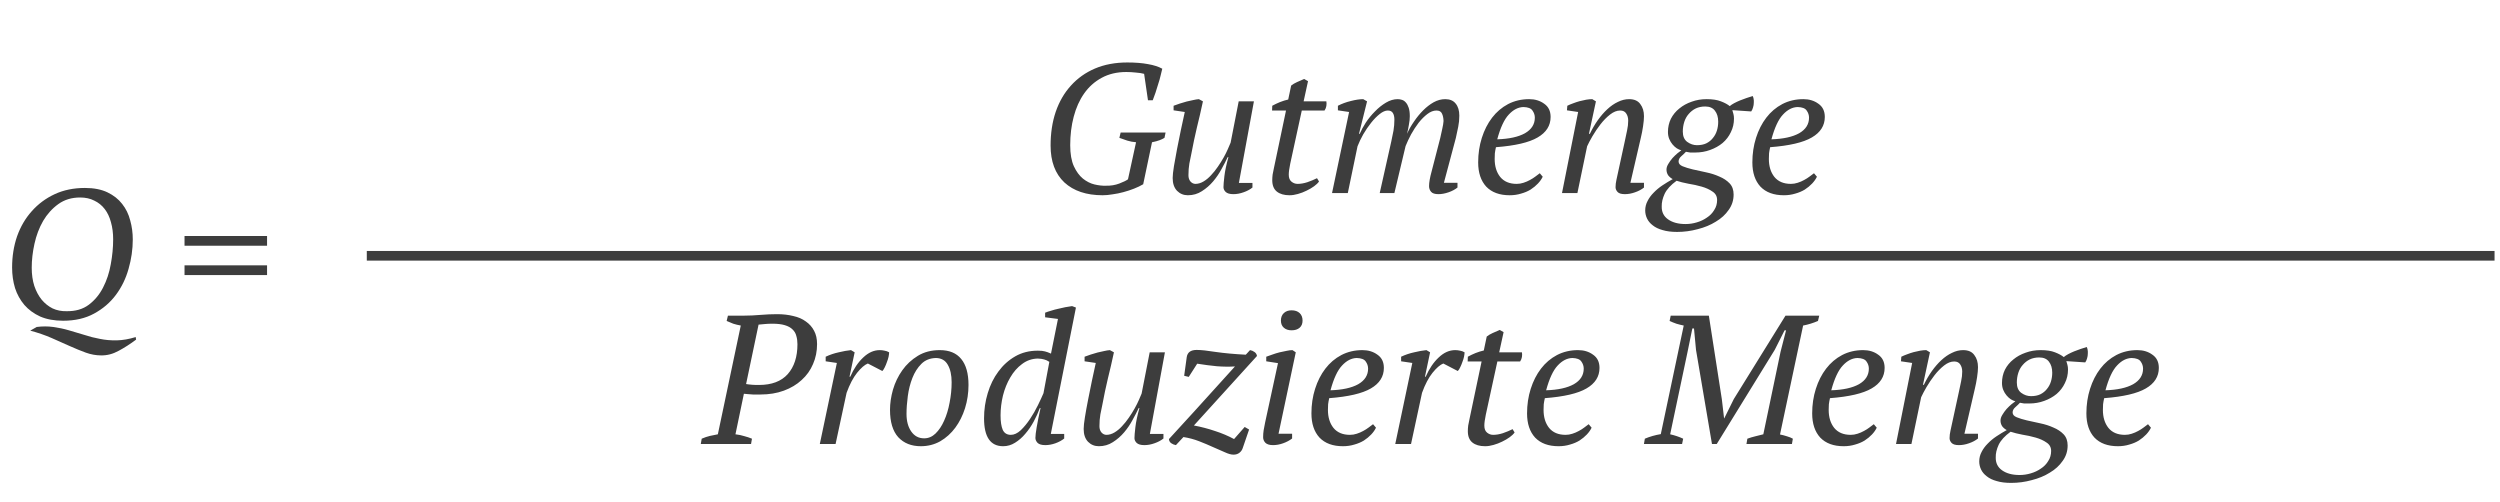
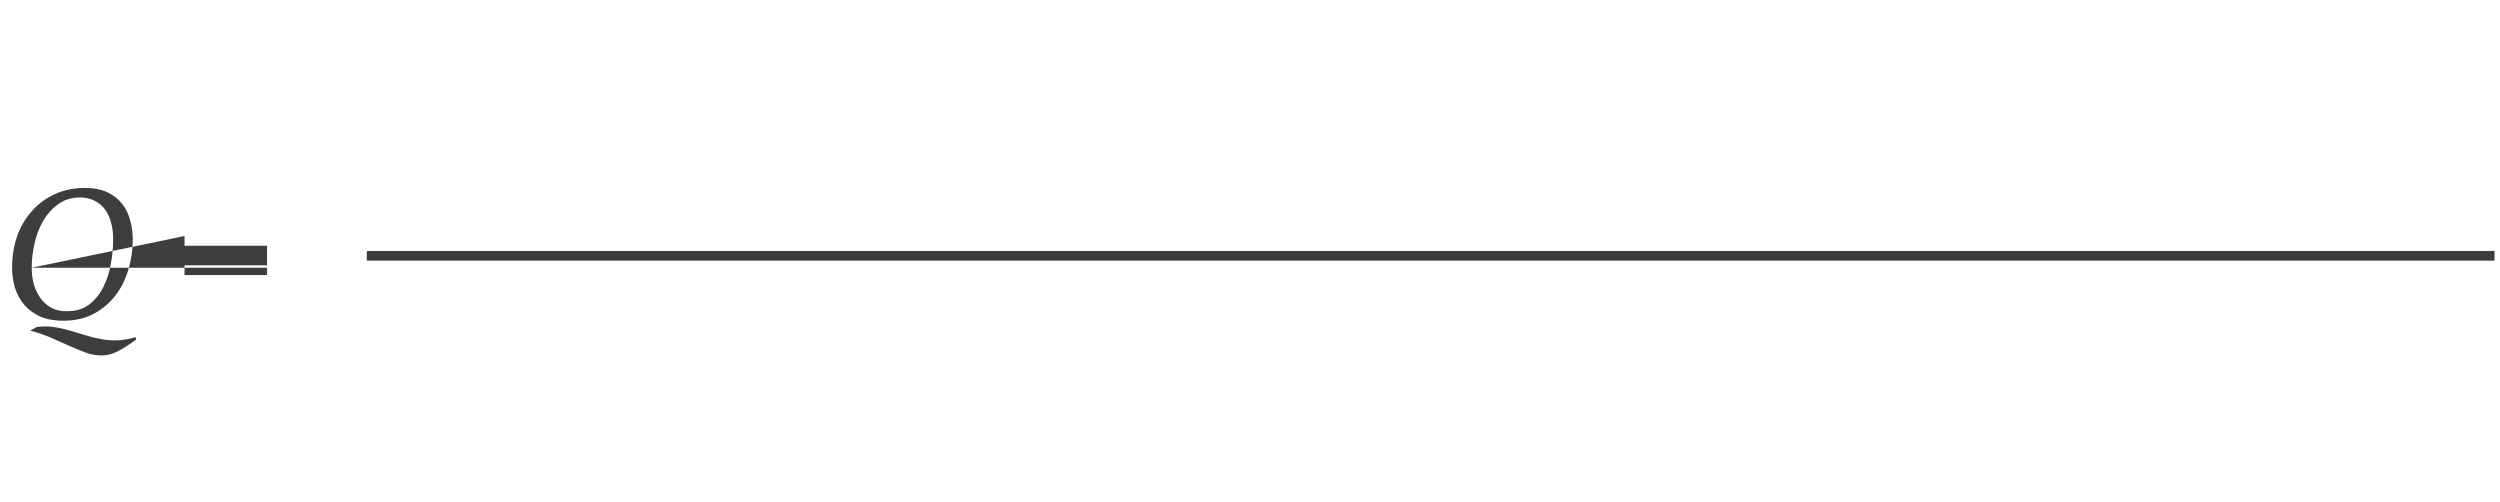
<svg xmlns="http://www.w3.org/2000/svg" width="259" height="52" viewBox="0 0 259 52" fill="none">
-   <path d="M14.098 35.185C13.49 35.641 12.888 36.027 12.293 36.344C11.698 36.673 11.09 36.832 10.469 36.819C9.95 36.819 9.424 36.724 8.892 36.534C8.373 36.344 7.815 36.116 7.22 35.85C6.637 35.584 6.01 35.305 5.339 35.014C4.668 34.723 3.933 34.469 3.135 34.254L3.8 33.874C4.395 33.798 4.965 33.798 5.51 33.874C6.067 33.95 6.606 34.064 7.125 34.216C7.657 34.368 8.189 34.526 8.721 34.691C9.253 34.868 9.798 35.008 10.355 35.109C10.912 35.223 11.495 35.274 12.103 35.261C12.711 35.248 13.363 35.134 14.06 34.919L14.098 35.185ZM1.254 27.718C1.254 26.565 1.425 25.489 1.767 24.488C2.122 23.487 2.628 22.62 3.287 21.885C3.946 21.138 4.737 20.549 5.662 20.118C6.587 19.687 7.632 19.472 8.797 19.472C9.722 19.472 10.501 19.624 11.134 19.928C11.767 20.232 12.274 20.631 12.654 21.125C13.047 21.619 13.325 22.189 13.49 22.835C13.667 23.468 13.756 24.127 13.756 24.811C13.756 25.824 13.61 26.838 13.319 27.851C13.04 28.852 12.603 29.751 12.008 30.549C11.413 31.347 10.659 31.993 9.747 32.487C8.848 32.981 7.777 33.228 6.536 33.228C5.624 33.228 4.832 33.082 4.161 32.791C3.502 32.487 2.958 32.088 2.527 31.594C2.096 31.087 1.773 30.505 1.558 29.846C1.355 29.175 1.254 28.465 1.254 27.718ZM3.287 27.737C3.287 28.434 3.376 29.061 3.553 29.618C3.743 30.175 3.996 30.65 4.313 31.043C4.642 31.436 5.022 31.74 5.453 31.955C5.896 32.158 6.378 32.253 6.897 32.24C7.822 32.253 8.588 32.031 9.196 31.575C9.817 31.106 10.311 30.511 10.678 29.789C11.058 29.054 11.324 28.25 11.476 27.376C11.641 26.489 11.723 25.628 11.723 24.792C11.723 24.146 11.647 23.557 11.495 23.025C11.356 22.493 11.14 22.037 10.849 21.657C10.558 21.277 10.197 20.986 9.766 20.783C9.348 20.568 8.86 20.46 8.303 20.46C7.429 20.46 6.675 20.688 6.042 21.144C5.409 21.6 4.883 22.183 4.465 22.892C4.06 23.601 3.762 24.387 3.572 25.248C3.382 26.109 3.287 26.939 3.287 27.737ZM19.117 24.45H27.667V25.457H19.117V24.45ZM19.117 27.49H27.667V28.497H19.117V27.49Z" fill="#3d3d3d" />
-   <path d="M118.436 19.088C118.157 19.253 117.841 19.405 117.486 19.544C117.131 19.683 116.764 19.804 116.384 19.905C116.017 20.006 115.643 20.082 115.263 20.133C114.896 20.196 114.554 20.228 114.237 20.228C112.552 20.228 111.229 19.785 110.266 18.898C109.316 17.999 108.841 16.726 108.841 15.079C108.841 13.8 109.018 12.634 109.373 11.583C109.74 10.519 110.266 9.613 110.95 8.866C111.634 8.106 112.464 7.517 113.439 7.099C114.427 6.681 115.542 6.472 116.783 6.472C117.619 6.472 118.335 6.529 118.93 6.643C119.525 6.744 120.019 6.903 120.412 7.118C120.374 7.308 120.317 7.542 120.241 7.821C120.178 8.1 120.095 8.391 119.994 8.695C119.905 8.999 119.81 9.303 119.709 9.607C119.608 9.898 119.513 10.158 119.424 10.386H118.93L118.531 7.65C118.303 7.587 118.018 7.542 117.676 7.517C117.334 7.479 117.005 7.46 116.688 7.46C115.713 7.46 114.858 7.663 114.123 8.068C113.401 8.461 112.799 8.999 112.318 9.683C111.837 10.367 111.476 11.171 111.235 12.096C110.994 13.008 110.874 13.99 110.874 15.041C110.874 15.94 111.001 16.669 111.254 17.226C111.507 17.771 111.818 18.195 112.185 18.499C112.565 18.803 112.964 19.006 113.382 19.107C113.813 19.208 114.205 19.253 114.56 19.24C115.067 19.253 115.535 19.177 115.966 19.012C116.397 18.847 116.694 18.702 116.859 18.575L117.695 14.737C117.366 14.712 117.062 14.655 116.783 14.566C116.504 14.477 116.232 14.382 115.966 14.281L116.099 13.73H120.754L120.64 14.281C120.501 14.37 120.33 14.452 120.127 14.528C119.924 14.604 119.665 14.674 119.348 14.737L118.436 19.088ZM129.754 18.955V19.43C129.501 19.633 129.191 19.797 128.823 19.924C128.469 20.051 128.12 20.114 127.778 20.114C127.411 20.114 127.145 20.038 126.98 19.886C126.828 19.734 126.752 19.569 126.752 19.392C126.752 19.164 126.784 18.784 126.847 18.252C126.911 17.707 127.05 17.049 127.265 16.276H127.189C127.025 16.631 126.816 17.036 126.562 17.492C126.322 17.948 126.03 18.379 125.688 18.784C125.346 19.189 124.954 19.531 124.51 19.81C124.08 20.089 123.598 20.228 123.066 20.228C122.623 20.228 122.249 20.076 121.945 19.772C121.641 19.455 121.489 19.012 121.489 18.442C121.489 18.163 121.534 17.752 121.622 17.207C121.711 16.662 121.819 16.067 121.945 15.421C122.072 14.775 122.205 14.116 122.344 13.445C122.496 12.761 122.629 12.147 122.743 11.602L121.584 11.431V10.956C121.787 10.88 122.002 10.804 122.23 10.728C122.471 10.652 122.705 10.582 122.933 10.519C123.174 10.456 123.402 10.405 123.617 10.367C123.833 10.316 124.029 10.285 124.206 10.272L124.624 10.5C124.422 11.45 124.213 12.356 123.997 13.217C123.795 14.066 123.605 14.965 123.427 15.915C123.364 16.219 123.294 16.561 123.218 16.941C123.155 17.308 123.123 17.714 123.123 18.157C123.123 18.423 123.193 18.638 123.332 18.803C123.484 18.968 123.655 19.05 123.845 19.05C124.124 19.05 124.403 18.968 124.681 18.803C124.96 18.638 125.22 18.423 125.46 18.157C125.714 17.891 125.948 17.6 126.163 17.283C126.391 16.954 126.594 16.631 126.771 16.314C126.949 15.997 127.094 15.706 127.208 15.44C127.335 15.161 127.43 14.94 127.493 14.775L128.329 10.5H129.906L128.348 18.955H129.754ZM131.806 10.956C132.06 10.817 132.326 10.69 132.604 10.576C132.896 10.462 133.181 10.373 133.459 10.31L133.763 8.866C133.941 8.727 134.143 8.606 134.371 8.505C134.612 8.391 134.859 8.283 135.112 8.182L135.511 8.41L135.055 10.5H137.411C137.437 10.652 137.437 10.81 137.411 10.975C137.386 11.14 137.323 11.298 137.221 11.45H134.865L133.668 16.96C133.618 17.201 133.58 17.416 133.554 17.606C133.529 17.783 133.516 17.948 133.516 18.1C133.516 18.429 133.611 18.67 133.801 18.822C133.991 18.974 134.2 19.05 134.428 19.05C134.745 19.05 135.081 18.993 135.435 18.879C135.803 18.752 136.138 18.613 136.442 18.461L136.651 18.803C136.537 18.968 136.366 19.132 136.138 19.297C135.91 19.462 135.651 19.614 135.359 19.753C135.081 19.892 134.783 20.006 134.466 20.095C134.162 20.184 133.871 20.228 133.592 20.228C133.035 20.228 132.598 20.101 132.281 19.848C131.965 19.595 131.806 19.202 131.806 18.67C131.806 18.493 131.819 18.296 131.844 18.081C131.882 17.866 131.927 17.644 131.977 17.416L133.231 11.45H131.787L131.806 10.956ZM149.209 14.3C149.285 13.996 149.354 13.679 149.418 13.35C149.494 13.021 149.538 12.748 149.551 12.533C149.538 12.204 149.481 11.944 149.38 11.754C149.291 11.551 149.101 11.45 148.81 11.45C148.506 11.45 148.195 11.57 147.879 11.811C147.562 12.052 147.258 12.356 146.967 12.723C146.688 13.09 146.428 13.489 146.188 13.92C145.96 14.351 145.77 14.756 145.618 15.136L144.459 20H142.939L144.136 14.661C144.224 14.268 144.3 13.895 144.364 13.54C144.427 13.173 144.459 12.793 144.459 12.4C144.459 12.109 144.408 11.881 144.307 11.716C144.205 11.539 144.028 11.45 143.775 11.45C143.521 11.45 143.243 11.57 142.939 11.811C142.635 12.052 142.337 12.356 142.046 12.723C141.754 13.09 141.482 13.489 141.229 13.92C140.988 14.351 140.792 14.762 140.64 15.155L139.633 20H137.999L139.766 11.602L138.607 11.431V10.956C139.025 10.741 139.474 10.576 139.956 10.462C140.45 10.335 140.874 10.272 141.229 10.272L141.628 10.5L140.792 13.863H140.868C141.02 13.508 141.229 13.122 141.495 12.704C141.773 12.286 142.09 11.9 142.445 11.545C142.799 11.178 143.179 10.874 143.585 10.633C143.99 10.392 144.395 10.272 144.801 10.272C144.953 10.272 145.105 10.297 145.257 10.348C145.409 10.399 145.542 10.494 145.656 10.633C145.77 10.76 145.865 10.937 145.941 11.165C146.017 11.393 146.055 11.684 146.055 12.039C146.055 12.318 146.023 12.615 145.96 12.932C145.909 13.249 145.846 13.559 145.77 13.863C145.96 13.432 146.2 13.008 146.492 12.59C146.783 12.159 147.1 11.773 147.442 11.431C147.784 11.089 148.145 10.81 148.525 10.595C148.917 10.38 149.316 10.272 149.722 10.272C150.203 10.272 150.564 10.424 150.805 10.728C151.058 11.032 151.185 11.45 151.185 11.982C151.185 12.387 151.147 12.774 151.071 13.141C150.995 13.496 150.912 13.882 150.824 14.3L149.589 18.936H150.995V19.43C150.741 19.633 150.431 19.797 150.064 19.924C149.696 20.051 149.348 20.114 149.019 20.114C148.651 20.114 148.398 20.032 148.259 19.867C148.119 19.702 148.05 19.506 148.05 19.278C148.05 18.911 148.138 18.404 148.316 17.758L149.209 14.3ZM159.826 18.309C159.712 18.55 159.547 18.784 159.332 19.012C159.117 19.24 158.863 19.449 158.572 19.639C158.281 19.816 157.951 19.956 157.584 20.057C157.217 20.171 156.824 20.228 156.406 20.228C155.355 20.228 154.544 19.93 153.974 19.335C153.417 18.727 153.138 17.891 153.138 16.827C153.138 15.928 153.265 15.079 153.518 14.281C153.771 13.483 154.126 12.786 154.582 12.191C155.038 11.596 155.589 11.127 156.235 10.785C156.894 10.443 157.622 10.272 158.42 10.272C159.028 10.272 159.547 10.43 159.978 10.747C160.421 11.051 160.643 11.507 160.643 12.115C160.643 13.014 160.193 13.724 159.294 14.243C158.407 14.762 156.97 15.098 154.981 15.25C154.93 15.465 154.892 15.674 154.867 15.877C154.854 16.08 154.848 16.276 154.848 16.466C154.848 17.226 155.038 17.847 155.418 18.328C155.811 18.809 156.381 19.05 157.128 19.05C157.369 19.05 157.603 19.012 157.831 18.936C158.072 18.86 158.293 18.765 158.496 18.651C158.711 18.537 158.901 18.417 159.066 18.29C159.243 18.163 159.395 18.049 159.522 17.948L159.826 18.309ZM157.831 11.089C157.286 11.102 156.78 11.361 156.311 11.868C155.842 12.362 155.443 13.217 155.114 14.433C156.343 14.395 157.299 14.186 157.983 13.806C158.667 13.413 159.009 12.875 159.009 12.191C159.009 11.925 158.927 11.678 158.762 11.45C158.61 11.222 158.3 11.102 157.831 11.089ZM168.34 14.585C168.429 14.192 168.505 13.831 168.568 13.502C168.644 13.16 168.682 12.824 168.682 12.495C168.682 12.204 168.612 11.957 168.473 11.754C168.346 11.551 168.137 11.45 167.846 11.45C167.504 11.45 167.156 11.589 166.801 11.868C166.446 12.147 166.117 12.482 165.813 12.875C165.509 13.268 165.23 13.679 164.977 14.11C164.736 14.528 164.553 14.876 164.426 15.155L163.419 20H161.823L163.495 11.602L162.336 11.431L162.374 10.956C162.551 10.867 162.748 10.785 162.963 10.709C163.191 10.62 163.419 10.544 163.647 10.481C163.888 10.418 164.116 10.367 164.331 10.329C164.559 10.291 164.768 10.272 164.958 10.272L165.338 10.5L164.616 13.863H164.711C164.952 13.356 165.224 12.888 165.528 12.457C165.845 12.014 166.174 11.634 166.516 11.317C166.871 10.988 167.238 10.734 167.618 10.557C167.998 10.367 168.384 10.272 168.777 10.272C169.309 10.272 169.695 10.443 169.936 10.785C170.189 11.114 170.316 11.532 170.316 12.039C170.316 12.318 170.284 12.666 170.221 13.084C170.158 13.502 170.082 13.895 169.993 14.262L168.91 18.936H170.316V19.43C170.063 19.633 169.752 19.797 169.385 19.924C169.03 20.051 168.682 20.114 168.34 20.114C167.973 20.114 167.719 20.038 167.58 19.886C167.441 19.734 167.371 19.569 167.371 19.392C167.371 19.151 167.403 18.892 167.466 18.613C167.529 18.322 167.593 18.03 167.656 17.739L168.34 14.585ZM176.809 10.272C177.417 10.272 177.911 10.348 178.291 10.5C178.684 10.652 178.988 10.817 179.203 10.994C179.317 10.893 179.469 10.791 179.659 10.69C179.849 10.589 180.052 10.494 180.267 10.405C180.483 10.316 180.704 10.234 180.932 10.158C181.16 10.082 181.376 10.012 181.578 9.949C181.616 10.012 181.648 10.107 181.673 10.234C181.699 10.361 181.705 10.5 181.692 10.652C181.692 10.804 181.667 10.962 181.616 11.127C181.578 11.279 181.515 11.418 181.426 11.545L179.469 11.412C179.507 11.526 179.545 11.659 179.583 11.811C179.621 11.95 179.64 12.109 179.64 12.286C179.64 12.793 179.533 13.261 179.317 13.692C179.115 14.123 178.83 14.496 178.462 14.813C178.095 15.117 177.664 15.358 177.17 15.535C176.689 15.712 176.176 15.801 175.631 15.801C175.416 15.801 175.239 15.801 175.099 15.801C174.973 15.788 174.827 15.763 174.662 15.725C174.548 15.852 174.39 16.004 174.187 16.181C173.997 16.346 173.902 16.529 173.902 16.732C173.902 16.947 174.042 17.112 174.32 17.226C174.599 17.34 174.947 17.448 175.365 17.549C175.796 17.638 176.258 17.739 176.752 17.853C177.246 17.954 177.702 18.1 178.12 18.29C178.551 18.467 178.906 18.702 179.184 18.993C179.463 19.284 179.602 19.671 179.602 20.152C179.602 20.747 179.431 21.279 179.089 21.748C178.76 22.229 178.317 22.635 177.759 22.964C177.215 23.306 176.588 23.566 175.878 23.743C175.182 23.933 174.472 24.028 173.75 24.028C173.168 24.028 172.667 23.965 172.249 23.838C171.831 23.724 171.489 23.559 171.223 23.344C170.957 23.141 170.761 22.907 170.634 22.641C170.508 22.375 170.444 22.096 170.444 21.805C170.444 21.45 170.527 21.121 170.691 20.817C170.843 20.513 171.052 20.228 171.318 19.962C171.584 19.683 171.888 19.43 172.23 19.202C172.572 18.974 172.927 18.759 173.294 18.556C173.104 18.455 172.946 18.322 172.819 18.157C172.705 17.98 172.648 17.783 172.648 17.568C172.648 17.378 172.712 17.182 172.838 16.979C172.965 16.764 173.111 16.561 173.275 16.371C173.453 16.181 173.624 16.016 173.788 15.877C173.966 15.738 174.099 15.636 174.187 15.573C174.035 15.535 173.877 15.465 173.712 15.364C173.56 15.263 173.415 15.13 173.275 14.965C173.136 14.8 173.022 14.61 172.933 14.395C172.845 14.18 172.8 13.939 172.8 13.673C172.8 13.179 172.902 12.723 173.104 12.305C173.32 11.887 173.611 11.532 173.978 11.241C174.346 10.937 174.77 10.703 175.251 10.538C175.733 10.361 176.252 10.272 176.809 10.272ZM174.624 23.211C175.017 23.211 175.403 23.154 175.783 23.04C176.176 22.926 176.524 22.761 176.828 22.546C177.145 22.343 177.398 22.084 177.588 21.767C177.791 21.463 177.892 21.115 177.892 20.722C177.892 20.342 177.734 20.051 177.417 19.848C177.113 19.633 176.74 19.462 176.296 19.335C175.853 19.208 175.391 19.107 174.909 19.031C174.441 18.942 174.035 18.841 173.693 18.727C173.098 19.158 172.686 19.607 172.458 20.076C172.243 20.545 172.142 20.982 172.154 21.387C172.142 21.957 172.357 22.4 172.8 22.717C173.256 23.046 173.864 23.211 174.624 23.211ZM176.657 11.032C176.29 11.032 175.961 11.102 175.669 11.241C175.391 11.38 175.15 11.57 174.947 11.811C174.745 12.039 174.593 12.311 174.491 12.628C174.39 12.945 174.339 13.28 174.339 13.635C174.339 14.116 174.491 14.471 174.795 14.699C175.112 14.927 175.448 15.041 175.802 15.041C176.182 15.041 176.505 14.978 176.771 14.851C177.05 14.712 177.278 14.528 177.455 14.3C177.645 14.072 177.785 13.812 177.873 13.521C177.962 13.23 178.006 12.926 178.006 12.609C178.006 12.14 177.892 11.76 177.664 11.469C177.449 11.178 177.113 11.032 176.657 11.032ZM188.233 18.309C188.119 18.55 187.954 18.784 187.739 19.012C187.524 19.24 187.27 19.449 186.979 19.639C186.688 19.816 186.358 19.956 185.991 20.057C185.624 20.171 185.231 20.228 184.813 20.228C183.762 20.228 182.951 19.93 182.381 19.335C181.824 18.727 181.545 17.891 181.545 16.827C181.545 15.928 181.672 15.079 181.925 14.281C182.178 13.483 182.533 12.786 182.989 12.191C183.445 11.596 183.996 11.127 184.642 10.785C185.301 10.443 186.029 10.272 186.827 10.272C187.435 10.272 187.954 10.43 188.385 10.747C188.828 11.051 189.05 11.507 189.05 12.115C189.05 13.014 188.6 13.724 187.701 14.243C186.814 14.762 185.377 15.098 183.388 15.25C183.337 15.465 183.299 15.674 183.274 15.877C183.261 16.08 183.255 16.276 183.255 16.466C183.255 17.226 183.445 17.847 183.825 18.328C184.218 18.809 184.788 19.05 185.535 19.05C185.776 19.05 186.01 19.012 186.238 18.936C186.479 18.86 186.7 18.765 186.903 18.651C187.118 18.537 187.308 18.417 187.473 18.29C187.65 18.163 187.802 18.049 187.929 17.948L188.233 18.309ZM186.238 11.089C185.693 11.102 185.187 11.361 184.718 11.868C184.249 12.362 183.85 13.217 183.521 14.433C184.75 14.395 185.706 14.186 186.39 13.806C187.074 13.413 187.416 12.875 187.416 12.191C187.416 11.925 187.334 11.678 187.169 11.45C187.017 11.222 186.707 11.102 186.238 11.089Z" fill="#3d3d3d" />
-   <path d="M76.193 44.993C76.523 45.031 76.827 45.094 77.105 45.183C77.397 45.259 77.663 45.348 77.903 45.449L77.808 46H72.602L72.697 45.449C72.989 45.322 73.267 45.227 73.533 45.164C73.812 45.101 74.091 45.044 74.369 44.993L76.744 33.726C76.466 33.675 76.206 33.612 75.965 33.536C75.725 33.447 75.497 33.352 75.281 33.251L75.414 32.7H77.124C77.631 32.7 78.182 32.675 78.777 32.624C79.385 32.573 79.962 32.548 80.506 32.548C81.114 32.548 81.672 32.611 82.178 32.738C82.698 32.852 83.135 33.042 83.489 33.308C83.857 33.561 84.142 33.884 84.344 34.277C84.547 34.657 84.648 35.113 84.648 35.645C84.648 36.392 84.509 37.083 84.23 37.716C83.964 38.349 83.572 38.9 83.052 39.369C82.546 39.838 81.931 40.205 81.209 40.471C80.487 40.737 79.683 40.87 78.796 40.87C78.733 40.87 78.625 40.87 78.473 40.87C78.334 40.87 78.176 40.87 77.998 40.87C77.834 40.857 77.663 40.845 77.485 40.832C77.321 40.819 77.181 40.807 77.067 40.794L76.193 44.993ZM80.012 33.536C79.708 33.536 79.436 33.549 79.195 33.574C78.967 33.587 78.765 33.606 78.587 33.631L77.295 39.787C77.359 39.8 77.447 39.812 77.561 39.825C77.688 39.838 77.815 39.85 77.941 39.863C78.081 39.863 78.207 39.869 78.321 39.882C78.448 39.882 78.549 39.882 78.625 39.882C79.943 39.882 80.937 39.508 81.608 38.761C82.28 38.001 82.615 36.969 82.615 35.664C82.615 35.347 82.577 35.062 82.501 34.809C82.438 34.543 82.305 34.315 82.102 34.125C81.912 33.935 81.646 33.789 81.304 33.688C80.975 33.587 80.544 33.536 80.012 33.536ZM89.91 37.659C89.581 37.786 89.207 38.109 88.789 38.628C88.384 39.135 88.023 39.825 87.706 40.699L86.566 46H84.932L86.699 37.602L85.54 37.431V36.956C85.971 36.753 86.421 36.601 86.889 36.5C87.358 36.386 87.782 36.31 88.162 36.272L88.542 36.5L88.01 39.027H88.086C88.454 38.191 88.903 37.526 89.435 37.032C89.967 36.525 90.537 36.272 91.145 36.272C91.31 36.272 91.475 36.291 91.639 36.329C91.804 36.354 91.962 36.411 92.114 36.5C92.114 36.614 92.095 36.766 92.057 36.956C92.019 37.133 91.962 37.317 91.886 37.507C91.823 37.697 91.747 37.881 91.658 38.058C91.582 38.223 91.5 38.349 91.411 38.438L89.91 37.659ZM92.205 42.466C92.205 41.795 92.306 41.098 92.509 40.376C92.724 39.641 93.047 38.97 93.478 38.362C93.908 37.754 94.447 37.254 95.093 36.861C95.739 36.468 96.492 36.272 97.354 36.272C98.342 36.272 99.083 36.576 99.577 37.184C100.083 37.792 100.337 38.691 100.337 39.882C100.337 40.718 100.216 41.522 99.976 42.295C99.735 43.055 99.399 43.726 98.969 44.309C98.538 44.892 98.019 45.36 97.411 45.715C96.803 46.057 96.131 46.228 95.397 46.228C94.421 46.228 93.642 45.918 93.06 45.297C92.49 44.664 92.205 43.72 92.205 42.466ZM96.974 37.089C96.353 37.102 95.846 37.304 95.454 37.697C95.061 38.09 94.751 38.577 94.523 39.16C94.295 39.743 94.136 40.37 94.048 41.041C93.959 41.712 93.915 42.327 93.915 42.884C93.915 43.631 94.079 44.239 94.409 44.708C94.738 45.177 95.181 45.411 95.739 45.411C96.182 45.411 96.575 45.246 96.917 44.917C97.271 44.575 97.569 44.132 97.81 43.587C98.063 43.03 98.253 42.403 98.38 41.706C98.519 41.009 98.589 40.306 98.589 39.597C98.589 38.85 98.456 38.248 98.19 37.792C97.936 37.336 97.531 37.102 96.974 37.089ZM104.722 45.05C105.064 45.05 105.406 44.892 105.748 44.575C106.09 44.246 106.413 43.853 106.717 43.397C107.021 42.941 107.293 42.466 107.534 41.972C107.774 41.478 107.964 41.066 108.104 40.737L108.712 37.488C108.522 37.361 108.344 37.279 108.18 37.241C108.028 37.19 107.806 37.159 107.515 37.146C106.907 37.159 106.362 37.349 105.881 37.716C105.399 38.071 104.994 38.533 104.665 39.103C104.335 39.66 104.082 40.287 103.905 40.984C103.74 41.681 103.658 42.365 103.658 43.036C103.658 43.682 103.734 44.182 103.886 44.537C104.05 44.879 104.329 45.05 104.722 45.05ZM107.724 42.276C107.559 42.732 107.35 43.194 107.097 43.663C106.843 44.132 106.552 44.556 106.223 44.936C105.906 45.316 105.551 45.626 105.159 45.867C104.779 46.108 104.367 46.228 103.924 46.228C102.606 46.228 101.948 45.265 101.948 43.34C101.948 42.441 102.074 41.573 102.328 40.737C102.581 39.888 102.948 39.141 103.43 38.495C103.911 37.836 104.494 37.311 105.178 36.918C105.862 36.525 106.641 36.329 107.515 36.329C107.844 36.329 108.091 36.354 108.256 36.405C108.42 36.443 108.629 36.519 108.883 36.633L109.605 33.042L108.275 32.871V32.396C108.465 32.32 108.674 32.25 108.902 32.187C109.13 32.111 109.364 32.048 109.605 31.997C109.858 31.934 110.111 31.877 110.365 31.826C110.618 31.775 110.852 31.737 111.068 31.712L111.467 31.864L108.864 44.955H110.251V45.43C109.997 45.633 109.693 45.797 109.339 45.924C108.984 46.051 108.636 46.114 108.294 46.114C107.926 46.114 107.66 46.038 107.496 45.886C107.344 45.721 107.268 45.55 107.268 45.373C107.268 45.145 107.312 44.771 107.401 44.252C107.489 43.733 107.622 43.074 107.8 42.276H107.724ZM120.533 44.955V45.43C120.279 45.633 119.969 45.797 119.602 45.924C119.247 46.051 118.899 46.114 118.557 46.114C118.189 46.114 117.923 46.038 117.759 45.886C117.607 45.734 117.531 45.569 117.531 45.392C117.531 45.164 117.562 44.784 117.626 44.252C117.689 43.707 117.828 43.049 118.044 42.276H117.968C117.803 42.631 117.594 43.036 117.341 43.492C117.1 43.948 116.809 44.379 116.467 44.784C116.125 45.189 115.732 45.531 115.289 45.81C114.858 46.089 114.377 46.228 113.845 46.228C113.401 46.228 113.028 46.076 112.724 45.772C112.42 45.455 112.268 45.012 112.268 44.442C112.268 44.163 112.312 43.752 112.401 43.207C112.489 42.662 112.597 42.067 112.724 41.421C112.85 40.775 112.983 40.116 113.123 39.445C113.275 38.761 113.408 38.147 113.522 37.602L112.363 37.431V36.956C112.565 36.88 112.781 36.804 113.009 36.728C113.249 36.652 113.484 36.582 113.712 36.519C113.952 36.456 114.18 36.405 114.396 36.367C114.611 36.316 114.807 36.285 114.985 36.272L115.403 36.5C115.2 37.45 114.991 38.356 114.776 39.217C114.573 40.066 114.383 40.965 114.206 41.915C114.142 42.219 114.073 42.561 113.997 42.941C113.933 43.308 113.902 43.714 113.902 44.157C113.902 44.423 113.971 44.638 114.111 44.803C114.263 44.968 114.434 45.05 114.624 45.05C114.902 45.05 115.181 44.968 115.46 44.803C115.738 44.638 115.998 44.423 116.239 44.157C116.492 43.891 116.726 43.6 116.942 43.283C117.17 42.954 117.372 42.631 117.55 42.314C117.727 41.997 117.873 41.706 117.987 41.44C118.113 41.161 118.208 40.94 118.272 40.775L119.108 36.5H120.685L119.127 44.955H120.533ZM123.763 42.58L127.943 37.963C127.373 38.001 126.752 37.995 126.081 37.944C125.422 37.881 124.738 37.792 124.029 37.678L123.155 39.046L122.68 38.932L122.946 36.994C123.022 36.5 123.364 36.253 123.972 36.253C124.428 36.253 125.086 36.323 125.948 36.462C126.822 36.589 127.86 36.684 129.064 36.747L129.501 36.272C129.665 36.297 129.817 36.361 129.957 36.462C130.109 36.563 130.197 36.703 130.223 36.88L123.687 44.081C124.434 44.22 125.162 44.41 125.872 44.651C126.581 44.879 127.24 45.158 127.848 45.487L128.95 44.233L129.406 44.499L128.741 46.437C128.677 46.627 128.563 46.785 128.399 46.912C128.234 47.039 128.031 47.102 127.791 47.102C127.55 47.102 127.252 47.02 126.898 46.855C126.543 46.703 126.138 46.526 125.682 46.323C125.238 46.12 124.757 45.918 124.238 45.715C123.718 45.512 123.174 45.367 122.604 45.278L121.825 46.114C121.66 46.089 121.502 46.025 121.35 45.924C121.198 45.823 121.115 45.677 121.103 45.487L123.763 42.58ZM131.183 37.431V36.956C131.373 36.88 131.588 36.804 131.829 36.728C132.07 36.639 132.317 36.563 132.57 36.5C132.823 36.437 133.064 36.386 133.292 36.348C133.52 36.297 133.723 36.272 133.9 36.272L134.242 36.5L132.456 44.936H133.862V45.43C133.596 45.633 133.286 45.797 132.931 45.924C132.576 46.051 132.228 46.114 131.886 46.114C131.519 46.114 131.253 46.032 131.088 45.867C130.936 45.702 130.86 45.512 130.86 45.297C130.86 45.044 130.879 44.797 130.917 44.556C130.955 44.315 131.006 44.049 131.069 43.758L132.399 37.621L131.183 37.431ZM132.703 33.213C132.703 32.884 132.804 32.624 133.007 32.434C133.21 32.244 133.476 32.149 133.805 32.149C134.16 32.149 134.438 32.244 134.641 32.434C134.844 32.624 134.945 32.884 134.945 33.213C134.945 33.53 134.844 33.777 134.641 33.954C134.438 34.131 134.16 34.22 133.805 34.22C133.476 34.22 133.21 34.131 133.007 33.954C132.804 33.777 132.703 33.53 132.703 33.213ZM142.552 44.309C142.438 44.55 142.273 44.784 142.058 45.012C141.842 45.24 141.589 45.449 141.298 45.639C141.006 45.816 140.677 45.956 140.31 46.057C139.942 46.171 139.55 46.228 139.132 46.228C138.08 46.228 137.27 45.93 136.7 45.335C136.142 44.727 135.864 43.891 135.864 42.827C135.864 41.928 135.99 41.079 136.244 40.281C136.497 39.483 136.852 38.786 137.308 38.191C137.764 37.596 138.315 37.127 138.961 36.785C139.619 36.443 140.348 36.272 141.146 36.272C141.754 36.272 142.273 36.43 142.704 36.747C143.147 37.051 143.369 37.507 143.369 38.115C143.369 39.014 142.919 39.724 142.02 40.243C141.133 40.762 139.695 41.098 137.707 41.25C137.656 41.465 137.618 41.674 137.593 41.877C137.58 42.08 137.574 42.276 137.574 42.466C137.574 43.226 137.764 43.847 138.144 44.328C138.536 44.809 139.106 45.05 139.854 45.05C140.094 45.05 140.329 45.012 140.557 44.936C140.797 44.86 141.019 44.765 141.222 44.651C141.437 44.537 141.627 44.417 141.792 44.29C141.969 44.163 142.121 44.049 142.248 43.948L142.552 44.309ZM140.557 37.089C140.012 37.102 139.505 37.361 139.037 37.868C138.568 38.362 138.169 39.217 137.84 40.433C139.068 40.395 140.025 40.186 140.709 39.806C141.393 39.413 141.735 38.875 141.735 38.191C141.735 37.925 141.652 37.678 141.488 37.45C141.336 37.222 141.025 37.102 140.557 37.089ZM149.526 37.659C149.197 37.786 148.823 38.109 148.405 38.628C148 39.135 147.639 39.825 147.322 40.699L146.182 46H144.548L146.315 37.602L145.156 37.431V36.956C145.587 36.753 146.037 36.601 146.505 36.5C146.974 36.386 147.398 36.31 147.778 36.272L148.158 36.5L147.626 39.027H147.702C148.07 38.191 148.519 37.526 149.051 37.032C149.583 36.525 150.153 36.272 150.761 36.272C150.926 36.272 151.091 36.291 151.255 36.329C151.42 36.354 151.578 36.411 151.73 36.5C151.73 36.614 151.711 36.766 151.673 36.956C151.635 37.133 151.578 37.317 151.502 37.507C151.439 37.697 151.363 37.881 151.274 38.058C151.198 38.223 151.116 38.349 151.027 38.438L149.526 37.659ZM152.068 36.956C152.321 36.817 152.587 36.69 152.866 36.576C153.157 36.462 153.442 36.373 153.721 36.31L154.025 34.866C154.202 34.727 154.405 34.606 154.633 34.505C154.874 34.391 155.121 34.283 155.374 34.182L155.773 34.41L155.317 36.5H157.673C157.698 36.652 157.698 36.81 157.673 36.975C157.648 37.14 157.584 37.298 157.483 37.45H155.127L153.93 42.96C153.879 43.201 153.841 43.416 153.816 43.606C153.791 43.783 153.778 43.948 153.778 44.1C153.778 44.429 153.873 44.67 154.063 44.822C154.253 44.974 154.462 45.05 154.69 45.05C155.007 45.05 155.342 44.993 155.697 44.879C156.064 44.752 156.4 44.613 156.704 44.461L156.913 44.803C156.799 44.968 156.628 45.132 156.4 45.297C156.172 45.462 155.912 45.614 155.621 45.753C155.342 45.892 155.045 46.006 154.728 46.095C154.424 46.184 154.133 46.228 153.854 46.228C153.297 46.228 152.86 46.101 152.543 45.848C152.226 45.595 152.068 45.202 152.068 44.67C152.068 44.493 152.081 44.296 152.106 44.081C152.144 43.866 152.188 43.644 152.239 43.416L153.493 37.45H152.049L152.068 36.956ZM164.891 44.309C164.777 44.55 164.613 44.784 164.397 45.012C164.182 45.24 163.929 45.449 163.637 45.639C163.346 45.816 163.017 45.956 162.649 46.057C162.282 46.171 161.889 46.228 161.471 46.228C160.42 46.228 159.609 45.93 159.039 45.335C158.482 44.727 158.203 43.891 158.203 42.827C158.203 41.928 158.33 41.079 158.583 40.281C158.837 39.483 159.191 38.786 159.647 38.191C160.103 37.596 160.654 37.127 161.3 36.785C161.959 36.443 162.687 36.272 163.485 36.272C164.093 36.272 164.613 36.43 165.043 36.747C165.487 37.051 165.708 37.507 165.708 38.115C165.708 39.014 165.259 39.724 164.359 40.243C163.473 40.762 162.035 41.098 160.046 41.25C159.996 41.465 159.958 41.674 159.932 41.877C159.92 42.08 159.913 42.276 159.913 42.466C159.913 43.226 160.103 43.847 160.483 44.328C160.876 44.809 161.446 45.05 162.193 45.05C162.434 45.05 162.668 45.012 162.896 44.936C163.137 44.86 163.359 44.765 163.561 44.651C163.777 44.537 163.967 44.417 164.131 44.29C164.309 44.163 164.461 44.049 164.587 43.948L164.891 44.309ZM162.896 37.089C162.352 37.102 161.845 37.361 161.376 37.868C160.908 38.362 160.509 39.217 160.179 40.433C161.408 40.395 162.364 40.186 163.048 39.806C163.732 39.413 164.074 38.875 164.074 38.191C164.074 37.925 163.992 37.678 163.827 37.45C163.675 37.222 163.365 37.102 162.896 37.089ZM185.644 46H180.932L181.027 45.449C181.306 45.348 181.578 45.265 181.844 45.202C182.11 45.126 182.389 45.056 182.68 44.993L184.466 36.443L185.036 34.22H184.884L183.858 36.253L177.854 46H177.36L175.707 36.253L175.498 34.03H175.327L174.833 36.443L173.028 44.993C173.256 45.044 173.484 45.107 173.712 45.183C173.94 45.259 174.162 45.348 174.377 45.449L174.263 46H170.311L170.406 45.449C170.913 45.234 171.464 45.075 172.059 44.974L174.434 33.726C174.181 33.675 173.928 33.612 173.674 33.536C173.421 33.447 173.187 33.352 172.971 33.251L173.085 32.7H177.037L178.386 41.383L178.614 43.34H178.633L179.621 41.345L184.979 32.7H188.475L188.342 33.251C187.848 33.466 187.335 33.625 186.803 33.726L184.409 45.012C184.663 45.063 184.903 45.126 185.131 45.202C185.359 45.265 185.562 45.348 185.739 45.449L185.644 46ZM194.43 44.309C194.316 44.55 194.152 44.784 193.936 45.012C193.721 45.24 193.468 45.449 193.176 45.639C192.885 45.816 192.556 45.956 192.188 46.057C191.821 46.171 191.428 46.228 191.01 46.228C189.959 46.228 189.148 45.93 188.578 45.335C188.021 44.727 187.742 43.891 187.742 42.827C187.742 41.928 187.869 41.079 188.122 40.281C188.376 39.483 188.73 38.786 189.186 38.191C189.642 37.596 190.193 37.127 190.839 36.785C191.498 36.443 192.226 36.272 193.024 36.272C193.632 36.272 194.152 36.43 194.582 36.747C195.026 37.051 195.247 37.507 195.247 38.115C195.247 39.014 194.798 39.724 193.898 40.243C193.012 40.762 191.574 41.098 189.585 41.25C189.535 41.465 189.497 41.674 189.471 41.877C189.459 42.08 189.452 42.276 189.452 42.466C189.452 43.226 189.642 43.847 190.022 44.328C190.415 44.809 190.985 45.05 191.732 45.05C191.973 45.05 192.207 45.012 192.435 44.936C192.676 44.86 192.898 44.765 193.1 44.651C193.316 44.537 193.506 44.417 193.67 44.29C193.848 44.163 194 44.049 194.126 43.948L194.43 44.309ZM192.435 37.089C191.891 37.102 191.384 37.361 190.915 37.868C190.447 38.362 190.048 39.217 189.718 40.433C190.947 40.395 191.903 40.186 192.587 39.806C193.271 39.413 193.613 38.875 193.613 38.191C193.613 37.925 193.531 37.678 193.366 37.45C193.214 37.222 192.904 37.102 192.435 37.089ZM202.944 40.585C203.033 40.192 203.109 39.831 203.172 39.502C203.248 39.16 203.286 38.824 203.286 38.495C203.286 38.204 203.217 37.957 203.077 37.754C202.951 37.551 202.742 37.45 202.45 37.45C202.108 37.45 201.76 37.589 201.405 37.868C201.051 38.147 200.721 38.482 200.417 38.875C200.113 39.268 199.835 39.679 199.581 40.11C199.341 40.528 199.157 40.876 199.03 41.155L198.023 46H196.427L198.099 37.602L196.94 37.431L196.978 36.956C197.156 36.867 197.352 36.785 197.567 36.709C197.795 36.62 198.023 36.544 198.251 36.481C198.492 36.418 198.72 36.367 198.935 36.329C199.163 36.291 199.372 36.272 199.562 36.272L199.942 36.5L199.22 39.863H199.315C199.556 39.356 199.828 38.888 200.132 38.457C200.449 38.014 200.778 37.634 201.12 37.317C201.475 36.988 201.842 36.734 202.222 36.557C202.602 36.367 202.989 36.272 203.381 36.272C203.913 36.272 204.3 36.443 204.54 36.785C204.794 37.114 204.92 37.532 204.92 38.039C204.92 38.318 204.889 38.666 204.825 39.084C204.762 39.502 204.686 39.895 204.597 40.262L203.514 44.936H204.92V45.43C204.667 45.633 204.357 45.797 203.989 45.924C203.635 46.051 203.286 46.114 202.944 46.114C202.577 46.114 202.324 46.038 202.184 45.886C202.045 45.734 201.975 45.569 201.975 45.392C201.975 45.151 202.007 44.892 202.07 44.613C202.134 44.322 202.197 44.03 202.26 43.739L202.944 40.585ZM211.414 36.272C212.022 36.272 212.516 36.348 212.896 36.5C213.288 36.652 213.592 36.817 213.808 36.994C213.922 36.893 214.074 36.791 214.264 36.69C214.454 36.589 214.656 36.494 214.872 36.405C215.087 36.316 215.309 36.234 215.537 36.158C215.765 36.082 215.98 36.012 216.183 35.949C216.221 36.012 216.252 36.107 216.278 36.234C216.303 36.361 216.309 36.5 216.297 36.652C216.297 36.804 216.271 36.962 216.221 37.127C216.183 37.279 216.119 37.418 216.031 37.545L214.074 37.412C214.112 37.526 214.15 37.659 214.188 37.811C214.226 37.95 214.245 38.109 214.245 38.286C214.245 38.793 214.137 39.261 213.922 39.692C213.719 40.123 213.434 40.496 213.067 40.813C212.699 41.117 212.269 41.358 211.775 41.535C211.293 41.712 210.78 41.801 210.236 41.801C210.02 41.801 209.843 41.801 209.704 41.801C209.577 41.788 209.431 41.763 209.267 41.725C209.153 41.852 208.994 42.004 208.792 42.181C208.602 42.346 208.507 42.529 208.507 42.732C208.507 42.947 208.646 43.112 208.925 43.226C209.203 43.34 209.552 43.448 209.97 43.549C210.4 43.638 210.863 43.739 211.357 43.853C211.851 43.954 212.307 44.1 212.725 44.29C213.155 44.467 213.51 44.702 213.789 44.993C214.067 45.284 214.207 45.671 214.207 46.152C214.207 46.747 214.036 47.279 213.694 47.748C213.364 48.229 212.921 48.635 212.364 48.964C211.819 49.306 211.192 49.566 210.483 49.743C209.786 49.933 209.077 50.028 208.355 50.028C207.772 50.028 207.272 49.965 206.854 49.838C206.436 49.724 206.094 49.559 205.828 49.344C205.562 49.141 205.365 48.907 205.239 48.641C205.112 48.375 205.049 48.096 205.049 47.805C205.049 47.45 205.131 47.121 205.296 46.817C205.448 46.513 205.657 46.228 205.923 45.962C206.189 45.683 206.493 45.43 206.835 45.202C207.177 44.974 207.531 44.759 207.899 44.556C207.709 44.455 207.55 44.322 207.424 44.157C207.31 43.98 207.253 43.783 207.253 43.568C207.253 43.378 207.316 43.182 207.443 42.979C207.569 42.764 207.715 42.561 207.88 42.371C208.057 42.181 208.228 42.016 208.393 41.877C208.57 41.738 208.703 41.636 208.792 41.573C208.64 41.535 208.481 41.465 208.317 41.364C208.165 41.263 208.019 41.13 207.88 40.965C207.74 40.8 207.626 40.61 207.538 40.395C207.449 40.18 207.405 39.939 207.405 39.673C207.405 39.179 207.506 38.723 207.709 38.305C207.924 37.887 208.215 37.532 208.583 37.241C208.95 36.937 209.374 36.703 209.856 36.538C210.337 36.361 210.856 36.272 211.414 36.272ZM209.229 49.211C209.621 49.211 210.008 49.154 210.388 49.04C210.78 48.926 211.129 48.761 211.433 48.546C211.749 48.343 212.003 48.084 212.193 47.767C212.395 47.463 212.497 47.115 212.497 46.722C212.497 46.342 212.338 46.051 212.022 45.848C211.718 45.633 211.344 45.462 210.901 45.335C210.457 45.208 209.995 45.107 209.514 45.031C209.045 44.942 208.64 44.841 208.298 44.727C207.702 45.158 207.291 45.607 207.063 46.076C206.847 46.545 206.746 46.982 206.759 47.387C206.746 47.957 206.961 48.4 207.405 48.717C207.861 49.046 208.469 49.211 209.229 49.211ZM211.262 37.032C210.894 37.032 210.565 37.102 210.274 37.241C209.995 37.38 209.754 37.57 209.552 37.811C209.349 38.039 209.197 38.311 209.096 38.628C208.994 38.945 208.944 39.28 208.944 39.635C208.944 40.116 209.096 40.471 209.4 40.699C209.716 40.927 210.052 41.041 210.407 41.041C210.787 41.041 211.11 40.978 211.376 40.851C211.654 40.712 211.882 40.528 212.06 40.3C212.25 40.072 212.389 39.812 212.478 39.521C212.566 39.23 212.611 38.926 212.611 38.609C212.611 38.14 212.497 37.76 212.269 37.469C212.053 37.178 211.718 37.032 211.262 37.032ZM222.838 44.309C222.724 44.55 222.559 44.784 222.344 45.012C222.128 45.24 221.875 45.449 221.584 45.639C221.292 45.816 220.963 45.956 220.596 46.057C220.228 46.171 219.836 46.228 219.418 46.228C218.366 46.228 217.556 45.93 216.986 45.335C216.428 44.727 216.15 43.891 216.15 42.827C216.15 41.928 216.276 41.079 216.53 40.281C216.783 39.483 217.138 38.786 217.594 38.191C218.05 37.596 218.601 37.127 219.247 36.785C219.905 36.443 220.634 36.272 221.432 36.272C222.04 36.272 222.559 36.43 222.99 36.747C223.433 37.051 223.655 37.507 223.655 38.115C223.655 39.014 223.205 39.724 222.306 40.243C221.419 40.762 219.981 41.098 217.993 41.25C217.942 41.465 217.904 41.674 217.879 41.877C217.866 42.08 217.86 42.276 217.86 42.466C217.86 43.226 218.05 43.847 218.43 44.328C218.822 44.809 219.392 45.05 220.14 45.05C220.38 45.05 220.615 45.012 220.843 44.936C221.083 44.86 221.305 44.765 221.508 44.651C221.723 44.537 221.913 44.417 222.078 44.29C222.255 44.163 222.407 44.049 222.534 43.948L222.838 44.309ZM220.843 37.089C220.298 37.102 219.791 37.361 219.323 37.868C218.854 38.362 218.455 39.217 218.126 40.433C219.354 40.395 220.311 40.186 220.995 39.806C221.679 39.413 222.021 38.875 222.021 38.191C222.021 37.925 221.938 37.678 221.774 37.45C221.622 37.222 221.311 37.102 220.843 37.089Z" fill="#3d3d3d" />
+   <path d="M14.098 35.185C13.49 35.641 12.888 36.027 12.293 36.344C11.698 36.673 11.09 36.832 10.469 36.819C9.95 36.819 9.424 36.724 8.892 36.534C8.373 36.344 7.815 36.116 7.22 35.85C6.637 35.584 6.01 35.305 5.339 35.014C4.668 34.723 3.933 34.469 3.135 34.254L3.8 33.874C4.395 33.798 4.965 33.798 5.51 33.874C6.067 33.95 6.606 34.064 7.125 34.216C7.657 34.368 8.189 34.526 8.721 34.691C9.253 34.868 9.798 35.008 10.355 35.109C10.912 35.223 11.495 35.274 12.103 35.261C12.711 35.248 13.363 35.134 14.06 34.919L14.098 35.185ZM1.254 27.718C1.254 26.565 1.425 25.489 1.767 24.488C2.122 23.487 2.628 22.62 3.287 21.885C3.946 21.138 4.737 20.549 5.662 20.118C6.587 19.687 7.632 19.472 8.797 19.472C9.722 19.472 10.501 19.624 11.134 19.928C11.767 20.232 12.274 20.631 12.654 21.125C13.047 21.619 13.325 22.189 13.49 22.835C13.667 23.468 13.756 24.127 13.756 24.811C13.756 25.824 13.61 26.838 13.319 27.851C13.04 28.852 12.603 29.751 12.008 30.549C11.413 31.347 10.659 31.993 9.747 32.487C8.848 32.981 7.777 33.228 6.536 33.228C5.624 33.228 4.832 33.082 4.161 32.791C3.502 32.487 2.958 32.088 2.527 31.594C2.096 31.087 1.773 30.505 1.558 29.846C1.355 29.175 1.254 28.465 1.254 27.718ZM3.287 27.737C3.287 28.434 3.376 29.061 3.553 29.618C3.743 30.175 3.996 30.65 4.313 31.043C4.642 31.436 5.022 31.74 5.453 31.955C5.896 32.158 6.378 32.253 6.897 32.24C7.822 32.253 8.588 32.031 9.196 31.575C9.817 31.106 10.311 30.511 10.678 29.789C11.058 29.054 11.324 28.25 11.476 27.376C11.641 26.489 11.723 25.628 11.723 24.792C11.723 24.146 11.647 23.557 11.495 23.025C11.356 22.493 11.14 22.037 10.849 21.657C10.558 21.277 10.197 20.986 9.766 20.783C9.348 20.568 8.86 20.46 8.303 20.46C7.429 20.46 6.675 20.688 6.042 21.144C5.409 21.6 4.883 22.183 4.465 22.892C4.06 23.601 3.762 24.387 3.572 25.248C3.382 26.109 3.287 26.939 3.287 27.737ZH27.667V25.457H19.117V24.45ZM19.117 27.49H27.667V28.497H19.117V27.49Z" fill="#3d3d3d" />
  <rect x="38" y="26" width="220.435" height="1" fill="#3d3d3d" />
</svg>